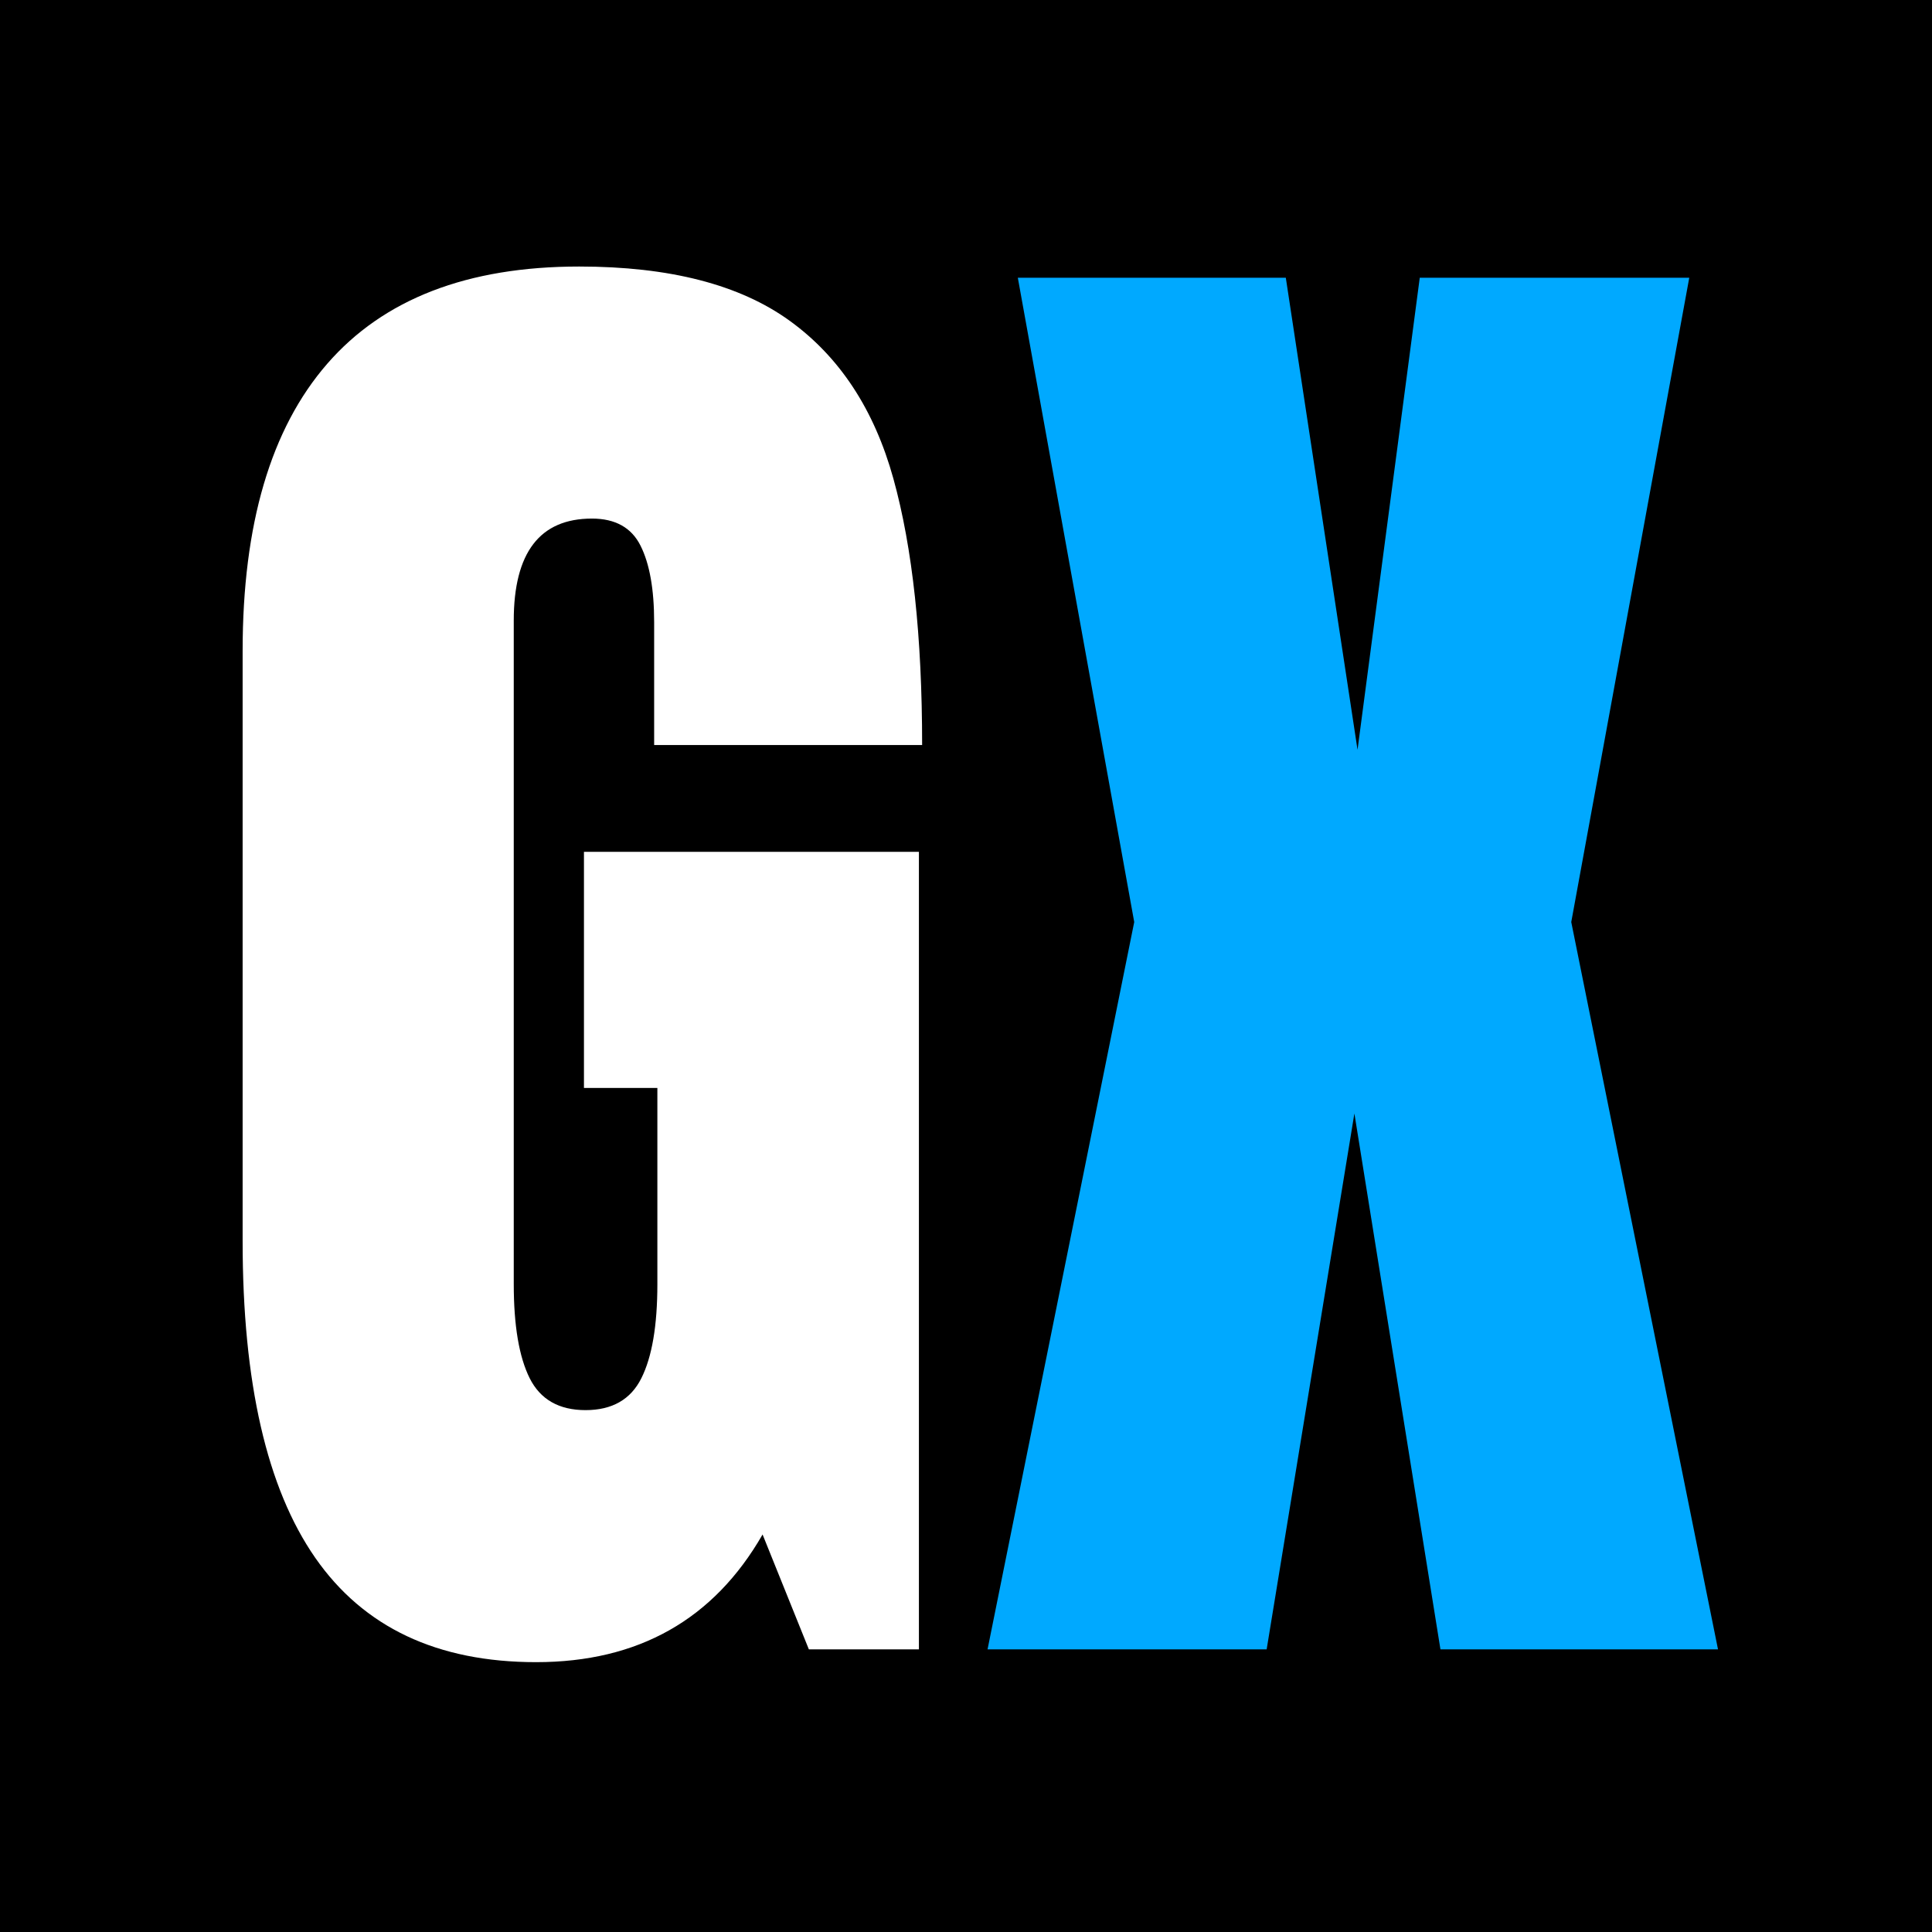
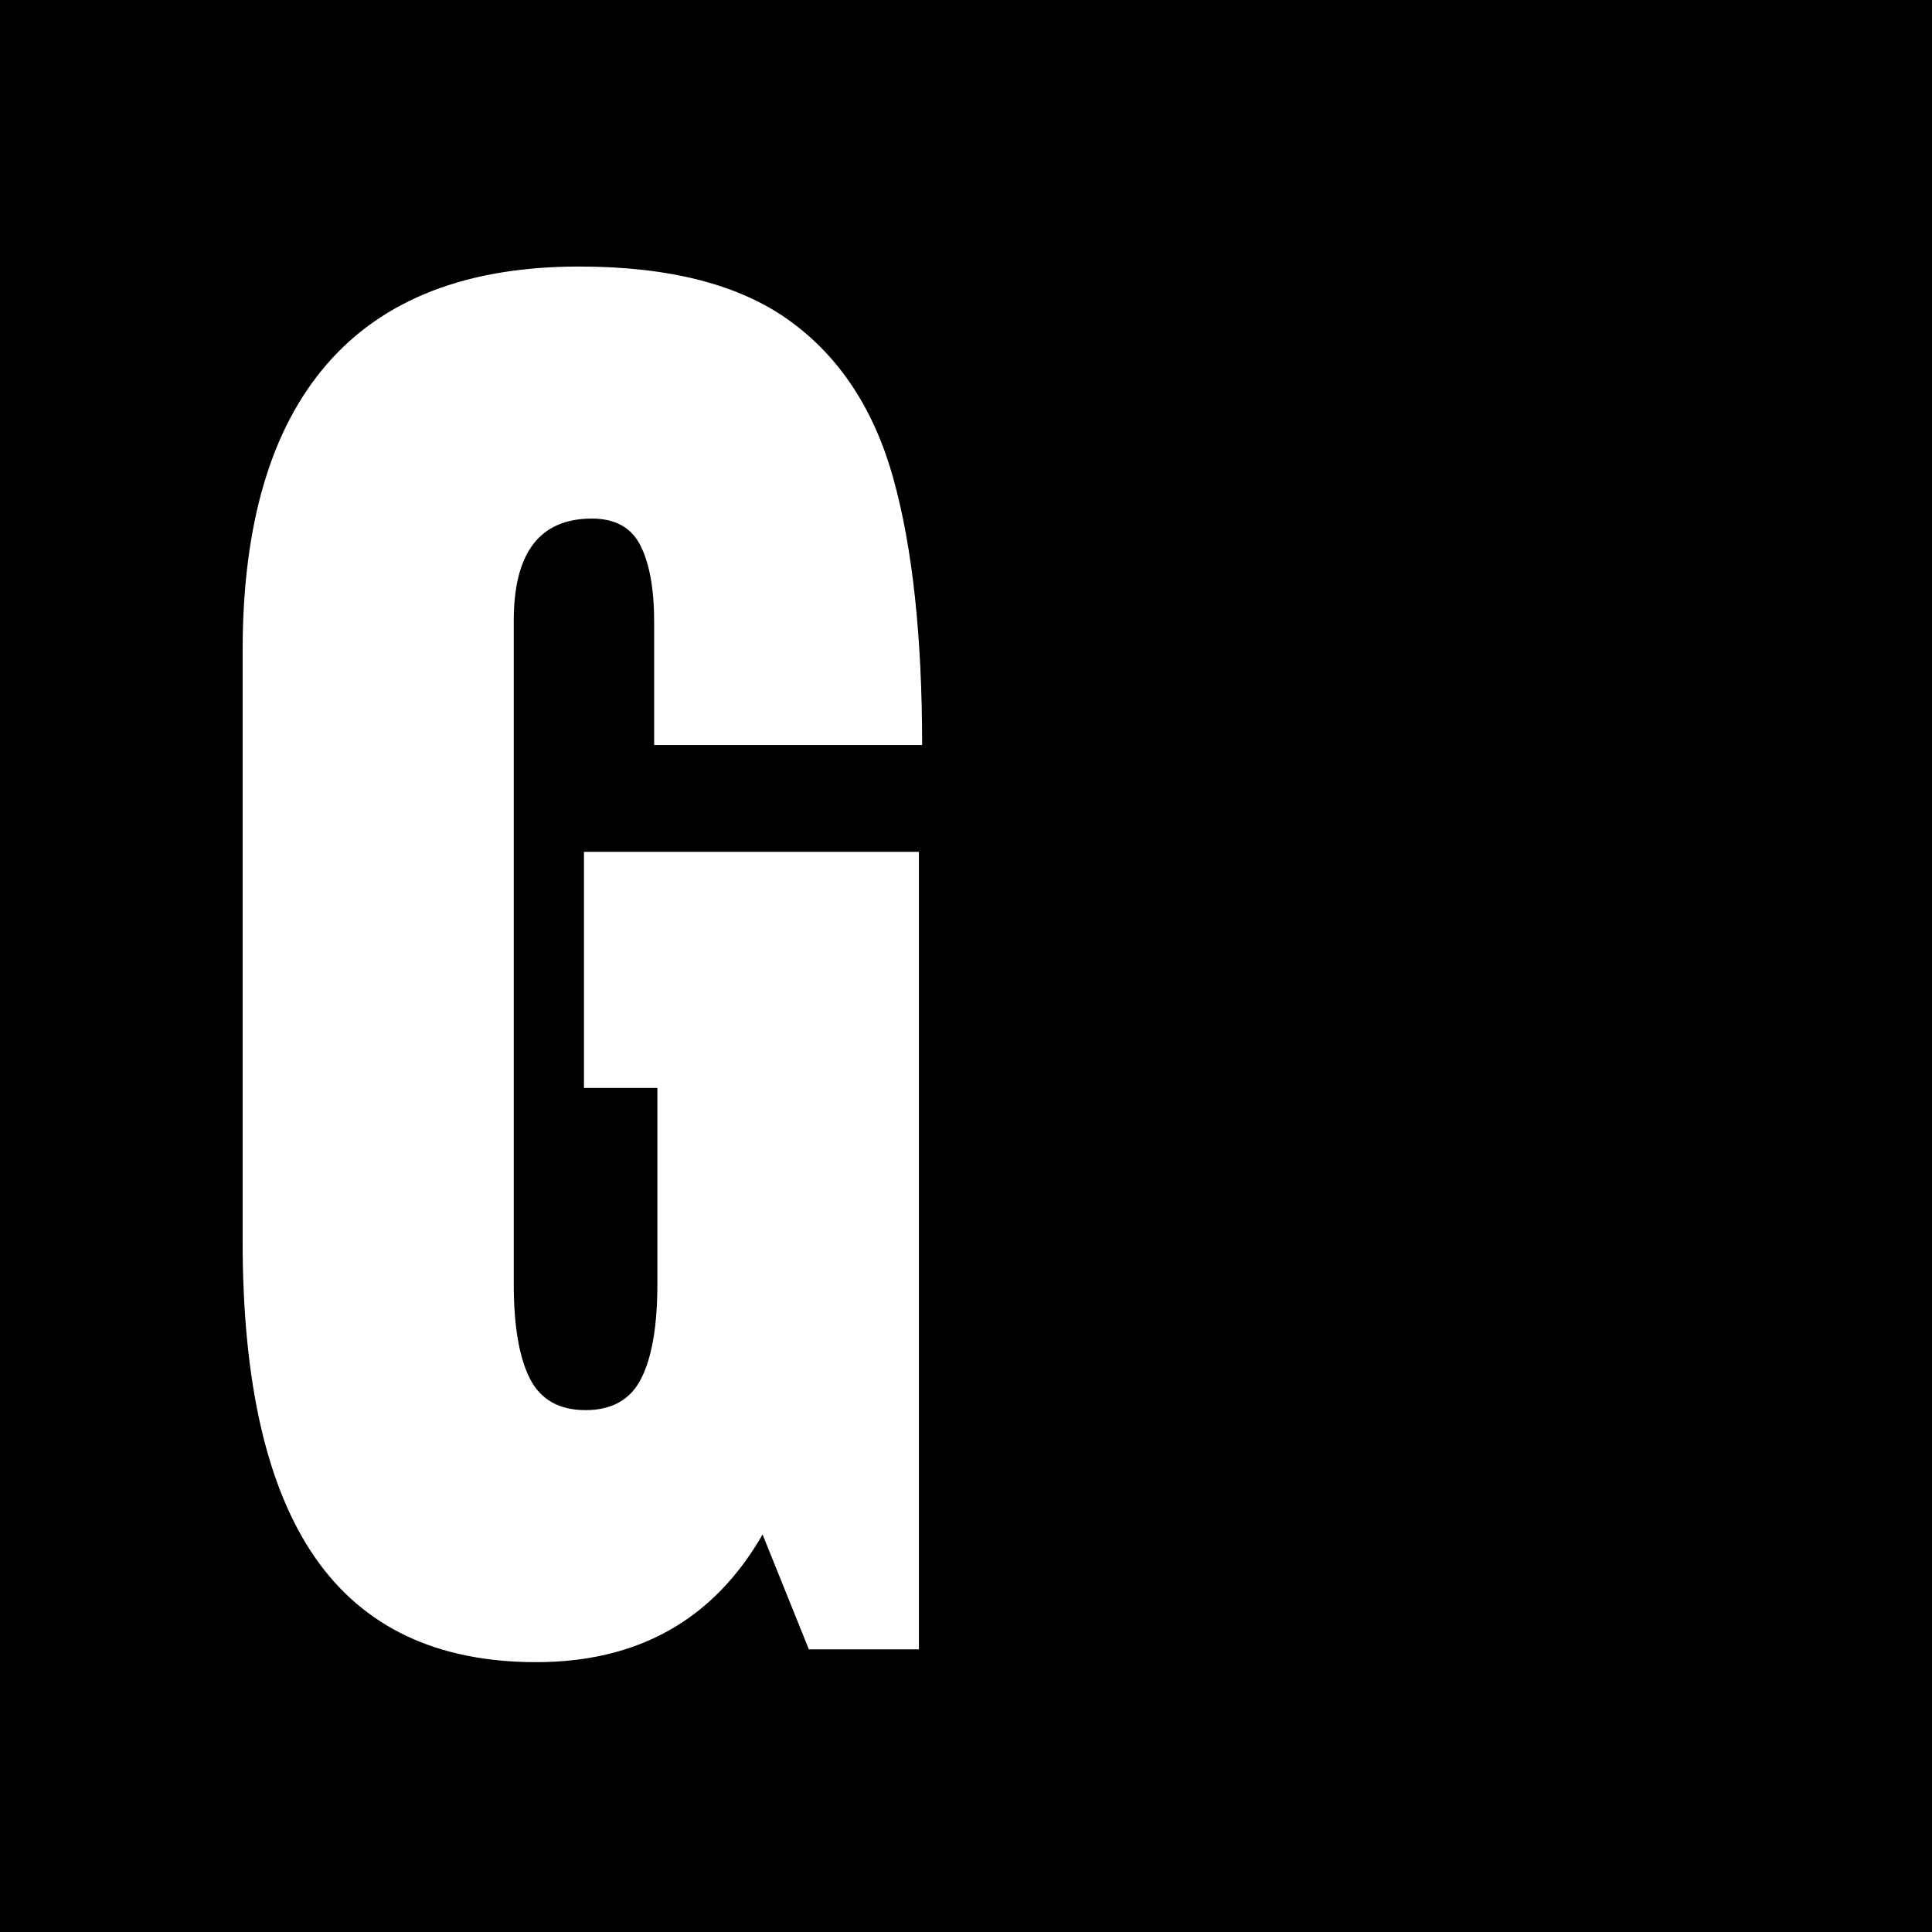
<svg xmlns="http://www.w3.org/2000/svg" data-bbox="-37.5 -37.5 450 450" height="500" viewBox="0 0 375 375" width="500" data-type="color">
  <g>
-     <path fill="#ffffff" d="M412.5-37.5v450h-450v-450z" data-color="1" />
    <path fill="#000000" d="M412.5-37.5v450h-450v-450z" data-color="2" />
    <path d="M104.063 322.624c-19.2 0-33.497-6.757-42.891-20.28q-14.08-20.28-14.078-61.454V126.343q0-36.841 16.406-55.719c10.938-12.593 27.242-18.89 48.922-18.89q26.31 0 40.86 10.531 14.544 10.52 20.124 30.64 5.578 20.128 5.578 51.704H126.97v-23.844c0-6.395-.883-11.344-2.64-14.844-1.75-3.508-4.9-5.265-9.438-5.265-10.118 0-15.172 6.605-15.172 19.812V249.25q0 12.08 3.094 18.266 3.107 6.188 10.843 6.188 7.734 0 10.828-6.188c2.07-4.125 3.11-10.21 3.11-18.266v-38.078h-14.25v-45.828h65.015V320.14H157l-8.984-22.297c-9.493 16.524-24.141 24.781-43.953 24.781m0 0" fill="#ffffff" data-color="1" />
-     <path d="m191.683 320.14 28.469-141.172-22.594-125.062h52.016l13.922 91.625 12.078-91.625h52.312L304.98 178.968l28.484 141.172H279.59l-16.703-104.016-17.03 104.016Zm0 0" fill="#00a9ff" data-color="3" />
  </g>
</svg>